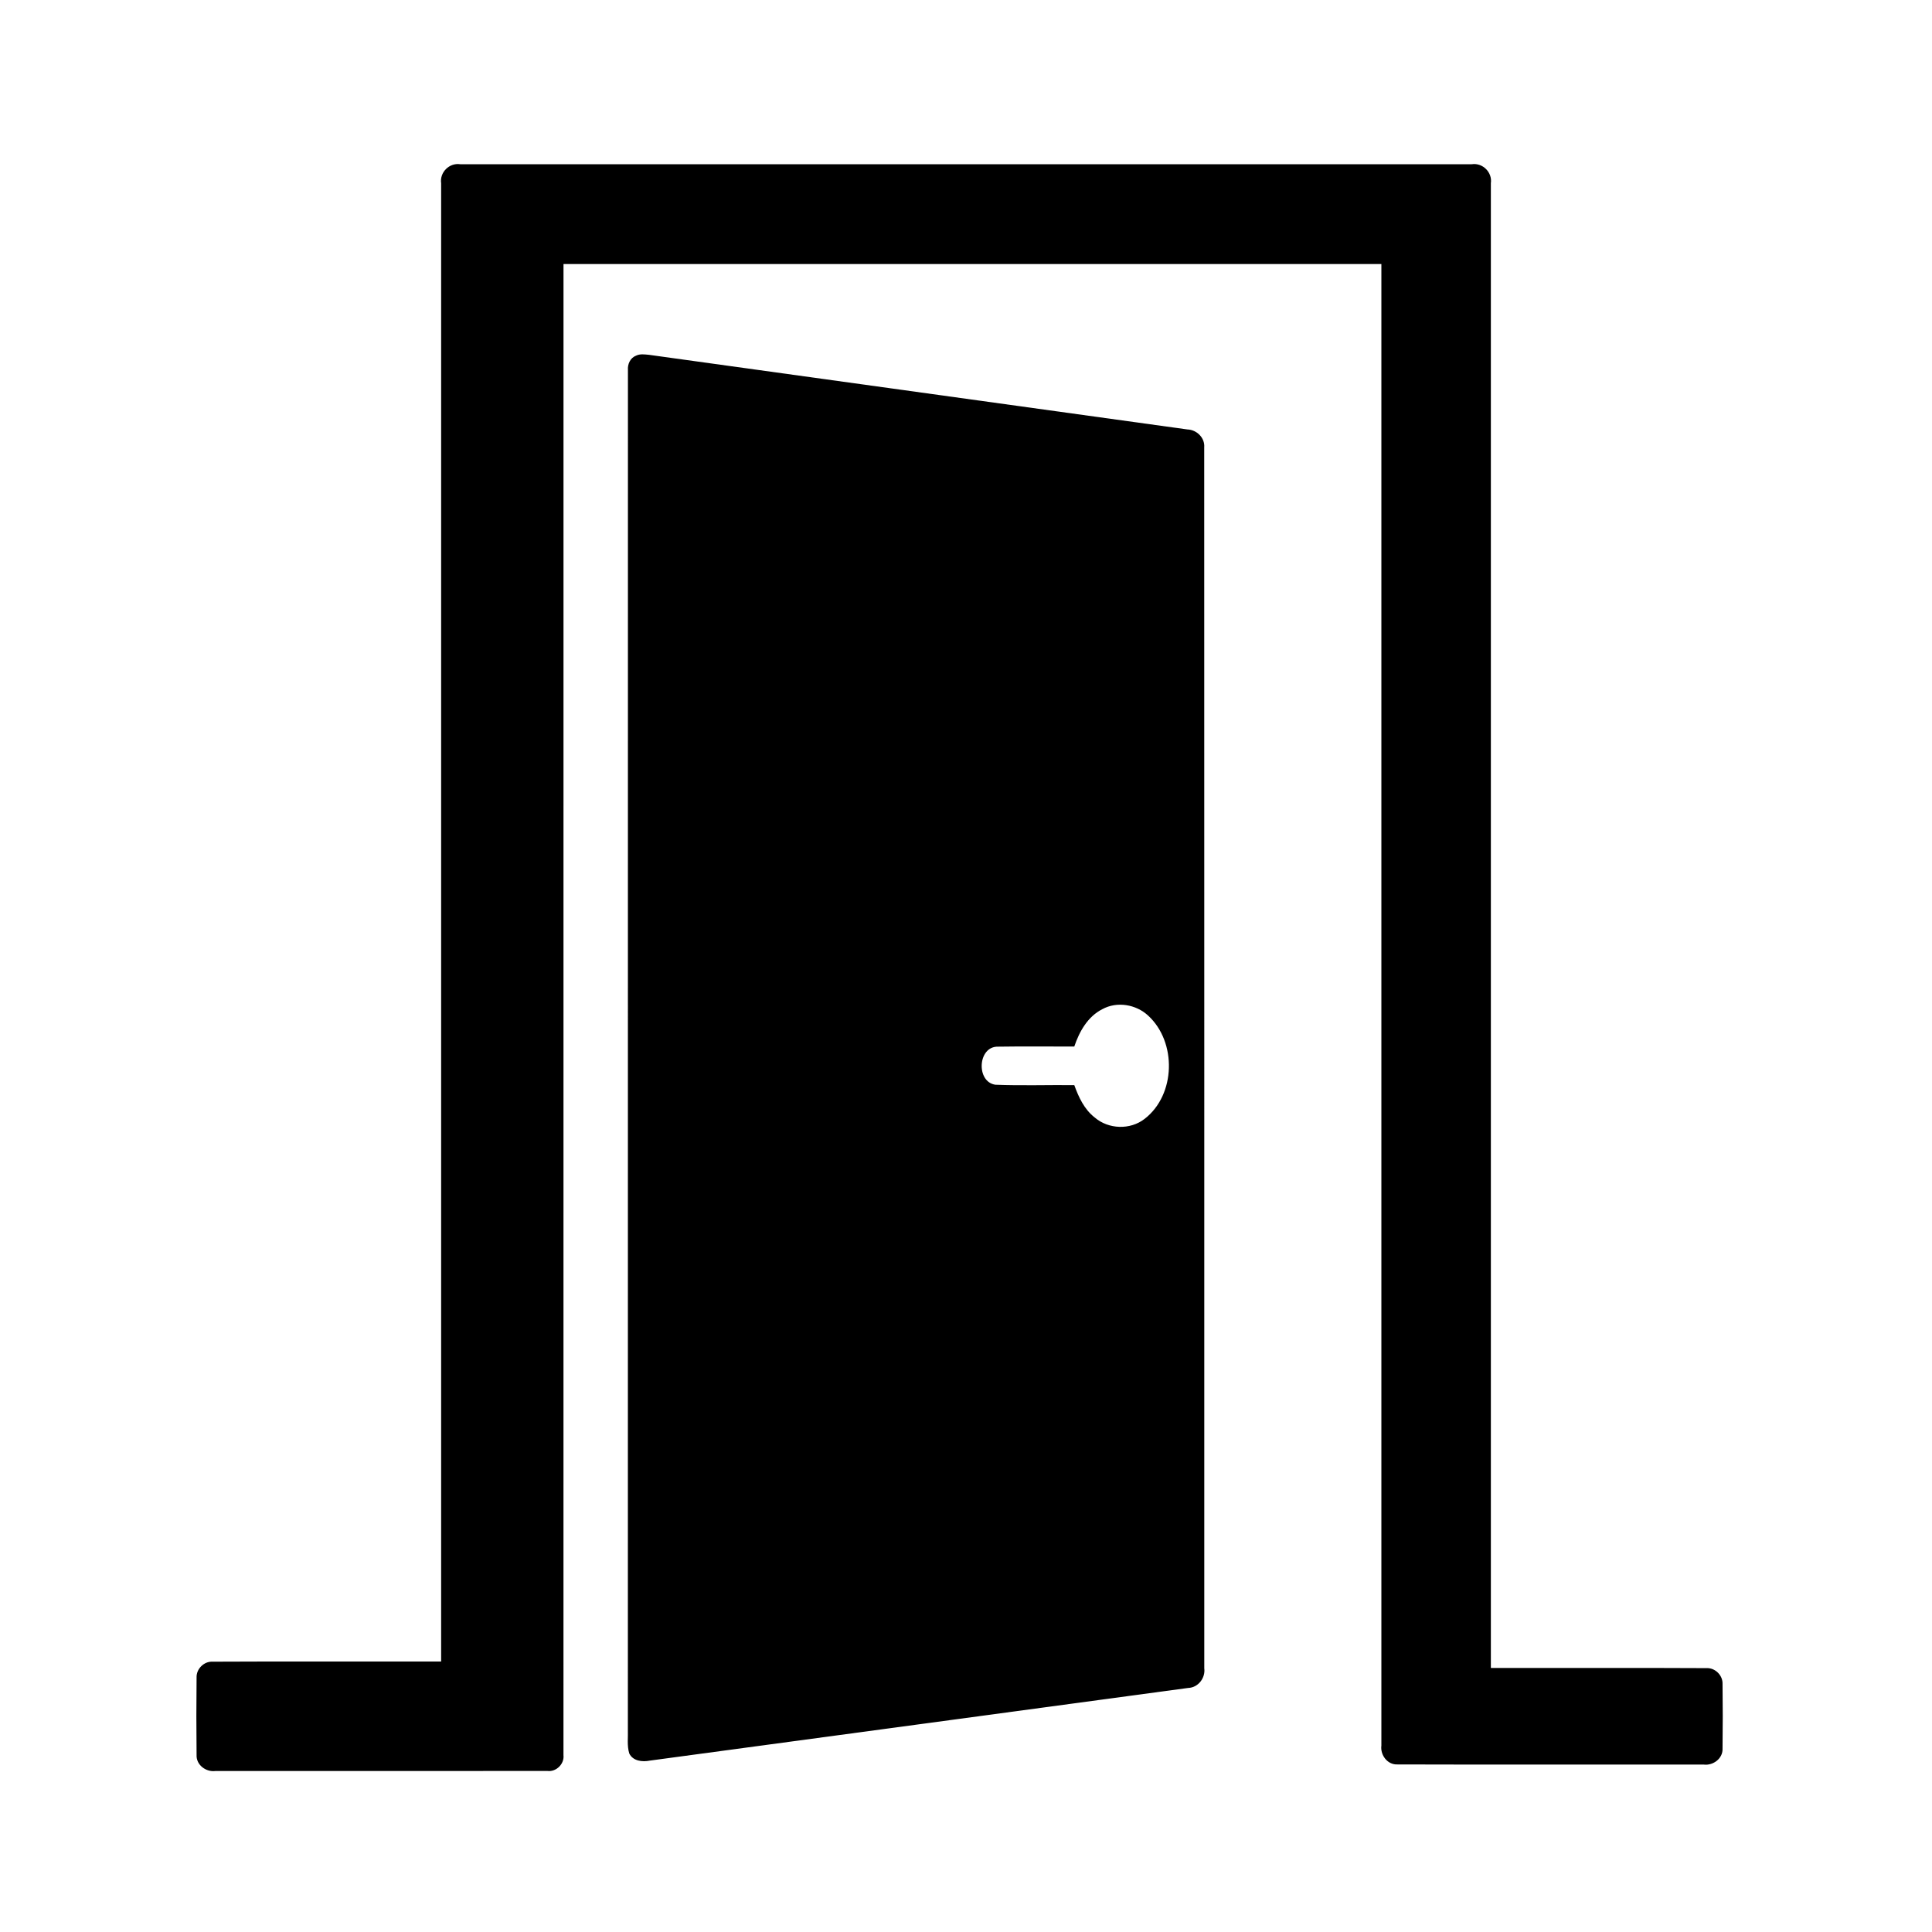
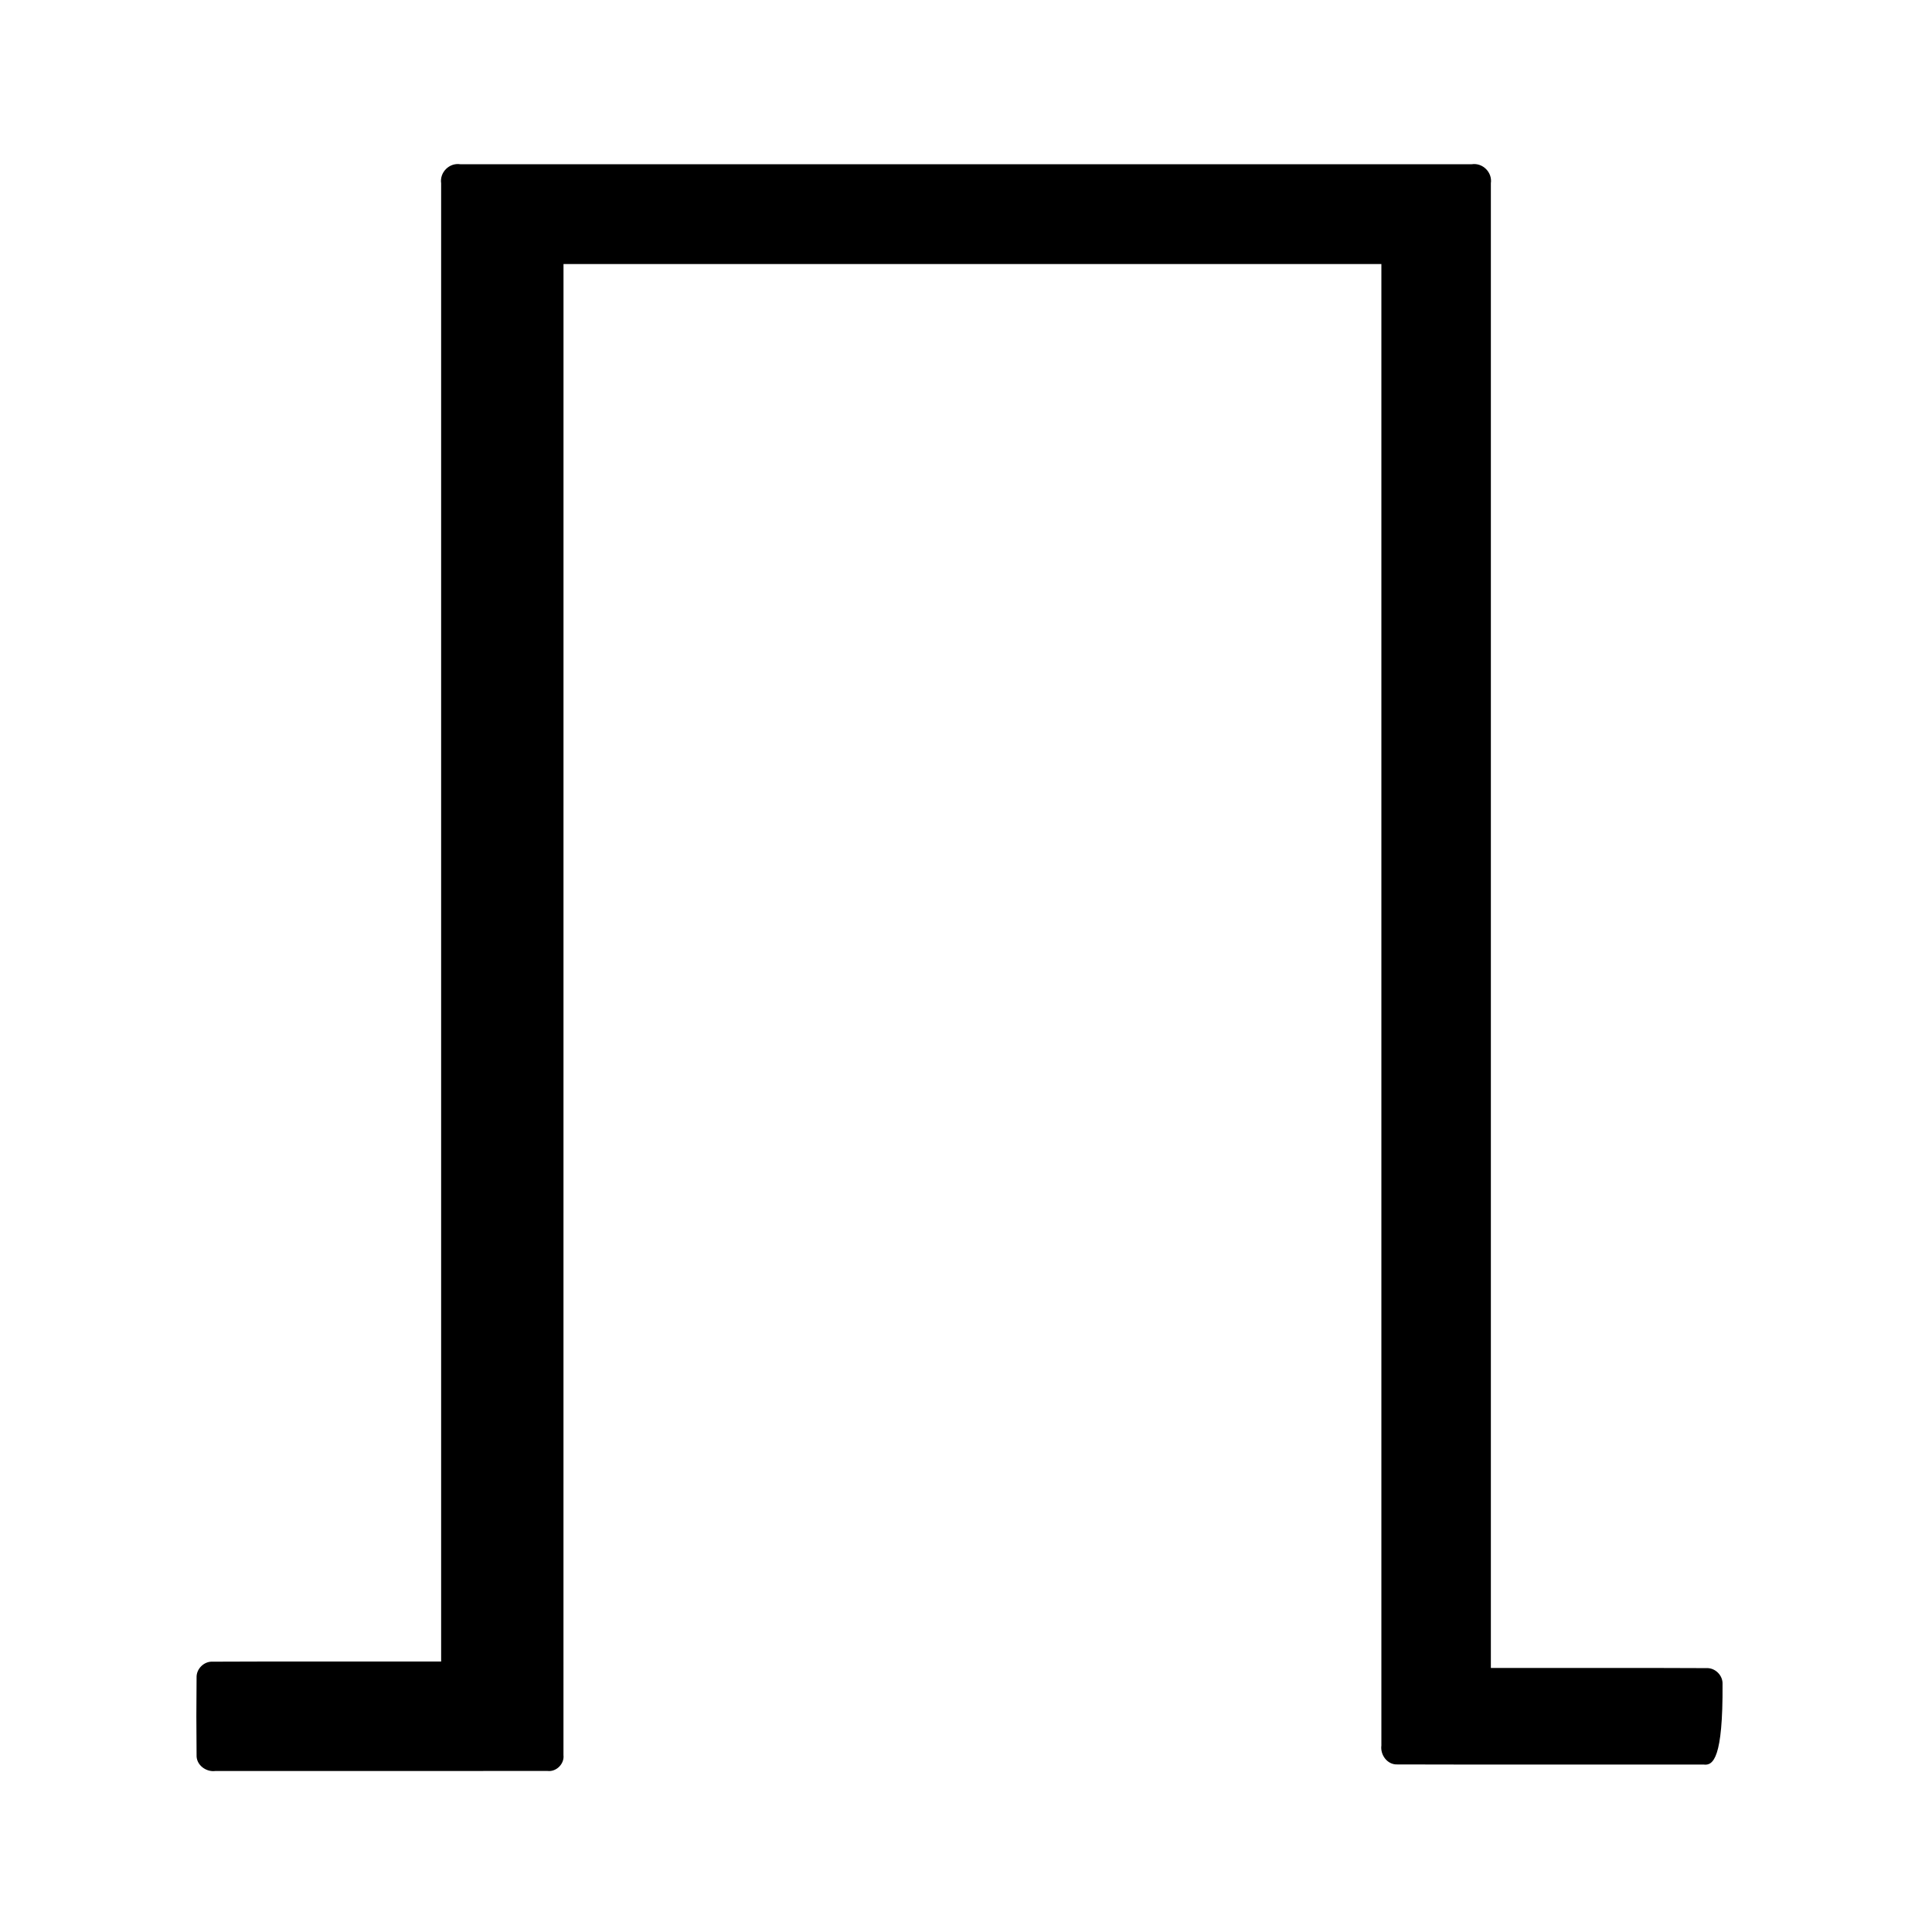
<svg xmlns="http://www.w3.org/2000/svg" width="600pt" height="600pt" viewBox="0 0 600 600">
  <g id="#ffffffff" />
  <g id="#000000ff">
-     <path fill="#000000" opacity="1.00" d=" M 137.00 56.92 C 136.50 53.53 139.52 50.50 142.91 51.00 C 247.64 51.00 352.36 51.00 457.08 51.00 C 460.47 50.50 463.50 53.52 463.00 56.91 C 463.01 210.61 462.99 364.30 463.00 518.00 C 485.34 518.04 507.68 517.93 530.02 518.05 C 532.67 517.94 535.06 520.31 534.95 522.98 C 535.04 529.65 535.04 536.34 534.95 543.02 C 535.10 546.12 532.02 548.39 529.09 548.00 C 497.38 547.97 465.68 548.06 433.97 547.96 C 430.87 548.10 428.61 545.02 429.00 542.09 C 428.99 388.73 429.01 235.36 429.00 82.00 C 344.33 82.00 259.67 82.00 175.00 82.00 C 174.99 236.36 175.01 390.72 174.99 545.08 C 175.31 547.78 172.77 550.31 170.07 549.99 C 135.69 550.01 101.30 550.00 66.91 550.00 C 63.98 550.39 60.90 548.12 61.05 545.02 C 60.96 537.01 60.96 528.99 61.05 520.98 C 60.94 518.32 63.32 515.93 65.98 516.05 C 89.65 515.93 113.32 516.04 137.00 516.00 C 137.01 362.97 136.99 209.94 137.00 56.92 Z" />
-     <path fill="#000000" opacity="1.00" d=" M 197.54 110.45 C 198.78 109.84 200.21 110.07 201.54 110.19 C 257.28 117.92 313.03 125.64 368.77 133.37 C 371.66 133.47 374.23 135.97 373.98 138.93 C 374.03 265.32 373.98 391.70 374.00 518.09 C 374.40 521.12 372.10 524.11 368.98 524.21 C 313.25 531.77 257.51 539.24 201.77 546.78 C 199.48 547.24 196.58 546.91 195.43 544.57 C 194.67 542.13 195.09 539.52 194.99 537.01 C 195.02 396.32 194.98 255.63 195.01 114.93 C 194.87 113.09 195.72 111.14 197.54 110.45 M 342.34 313.41 C 337.80 315.70 335.19 320.37 333.63 325.01 C 325.75 325.04 317.86 324.92 309.97 325.05 C 303.62 324.87 303.06 335.97 309.10 336.87 C 317.27 337.19 325.45 336.91 333.63 336.99 C 334.98 340.74 336.75 344.55 339.98 347.05 C 344.26 350.73 350.99 350.96 355.46 347.48 C 365.17 340.01 365.51 323.60 356.56 315.40 C 352.81 311.91 346.88 310.91 342.34 313.41 Z" />
+     <path fill="#000000" opacity="1.00" d=" M 137.00 56.92 C 136.50 53.53 139.52 50.50 142.91 51.00 C 247.64 51.00 352.36 51.00 457.08 51.00 C 460.47 50.50 463.50 53.52 463.00 56.91 C 463.01 210.61 462.99 364.30 463.00 518.00 C 485.34 518.04 507.68 517.93 530.02 518.05 C 532.67 517.94 535.06 520.31 534.95 522.98 C 535.10 546.12 532.02 548.39 529.09 548.00 C 497.38 547.97 465.68 548.06 433.97 547.96 C 430.87 548.10 428.61 545.02 429.00 542.09 C 428.99 388.73 429.01 235.36 429.00 82.00 C 344.33 82.00 259.67 82.00 175.00 82.00 C 174.99 236.36 175.01 390.72 174.99 545.08 C 175.31 547.78 172.77 550.31 170.07 549.99 C 135.69 550.01 101.30 550.00 66.91 550.00 C 63.98 550.39 60.90 548.12 61.05 545.02 C 60.96 537.01 60.96 528.99 61.05 520.98 C 60.94 518.32 63.32 515.93 65.98 516.05 C 89.65 515.93 113.32 516.04 137.00 516.00 C 137.01 362.97 136.99 209.94 137.00 56.92 Z" />
  </g>
</svg>